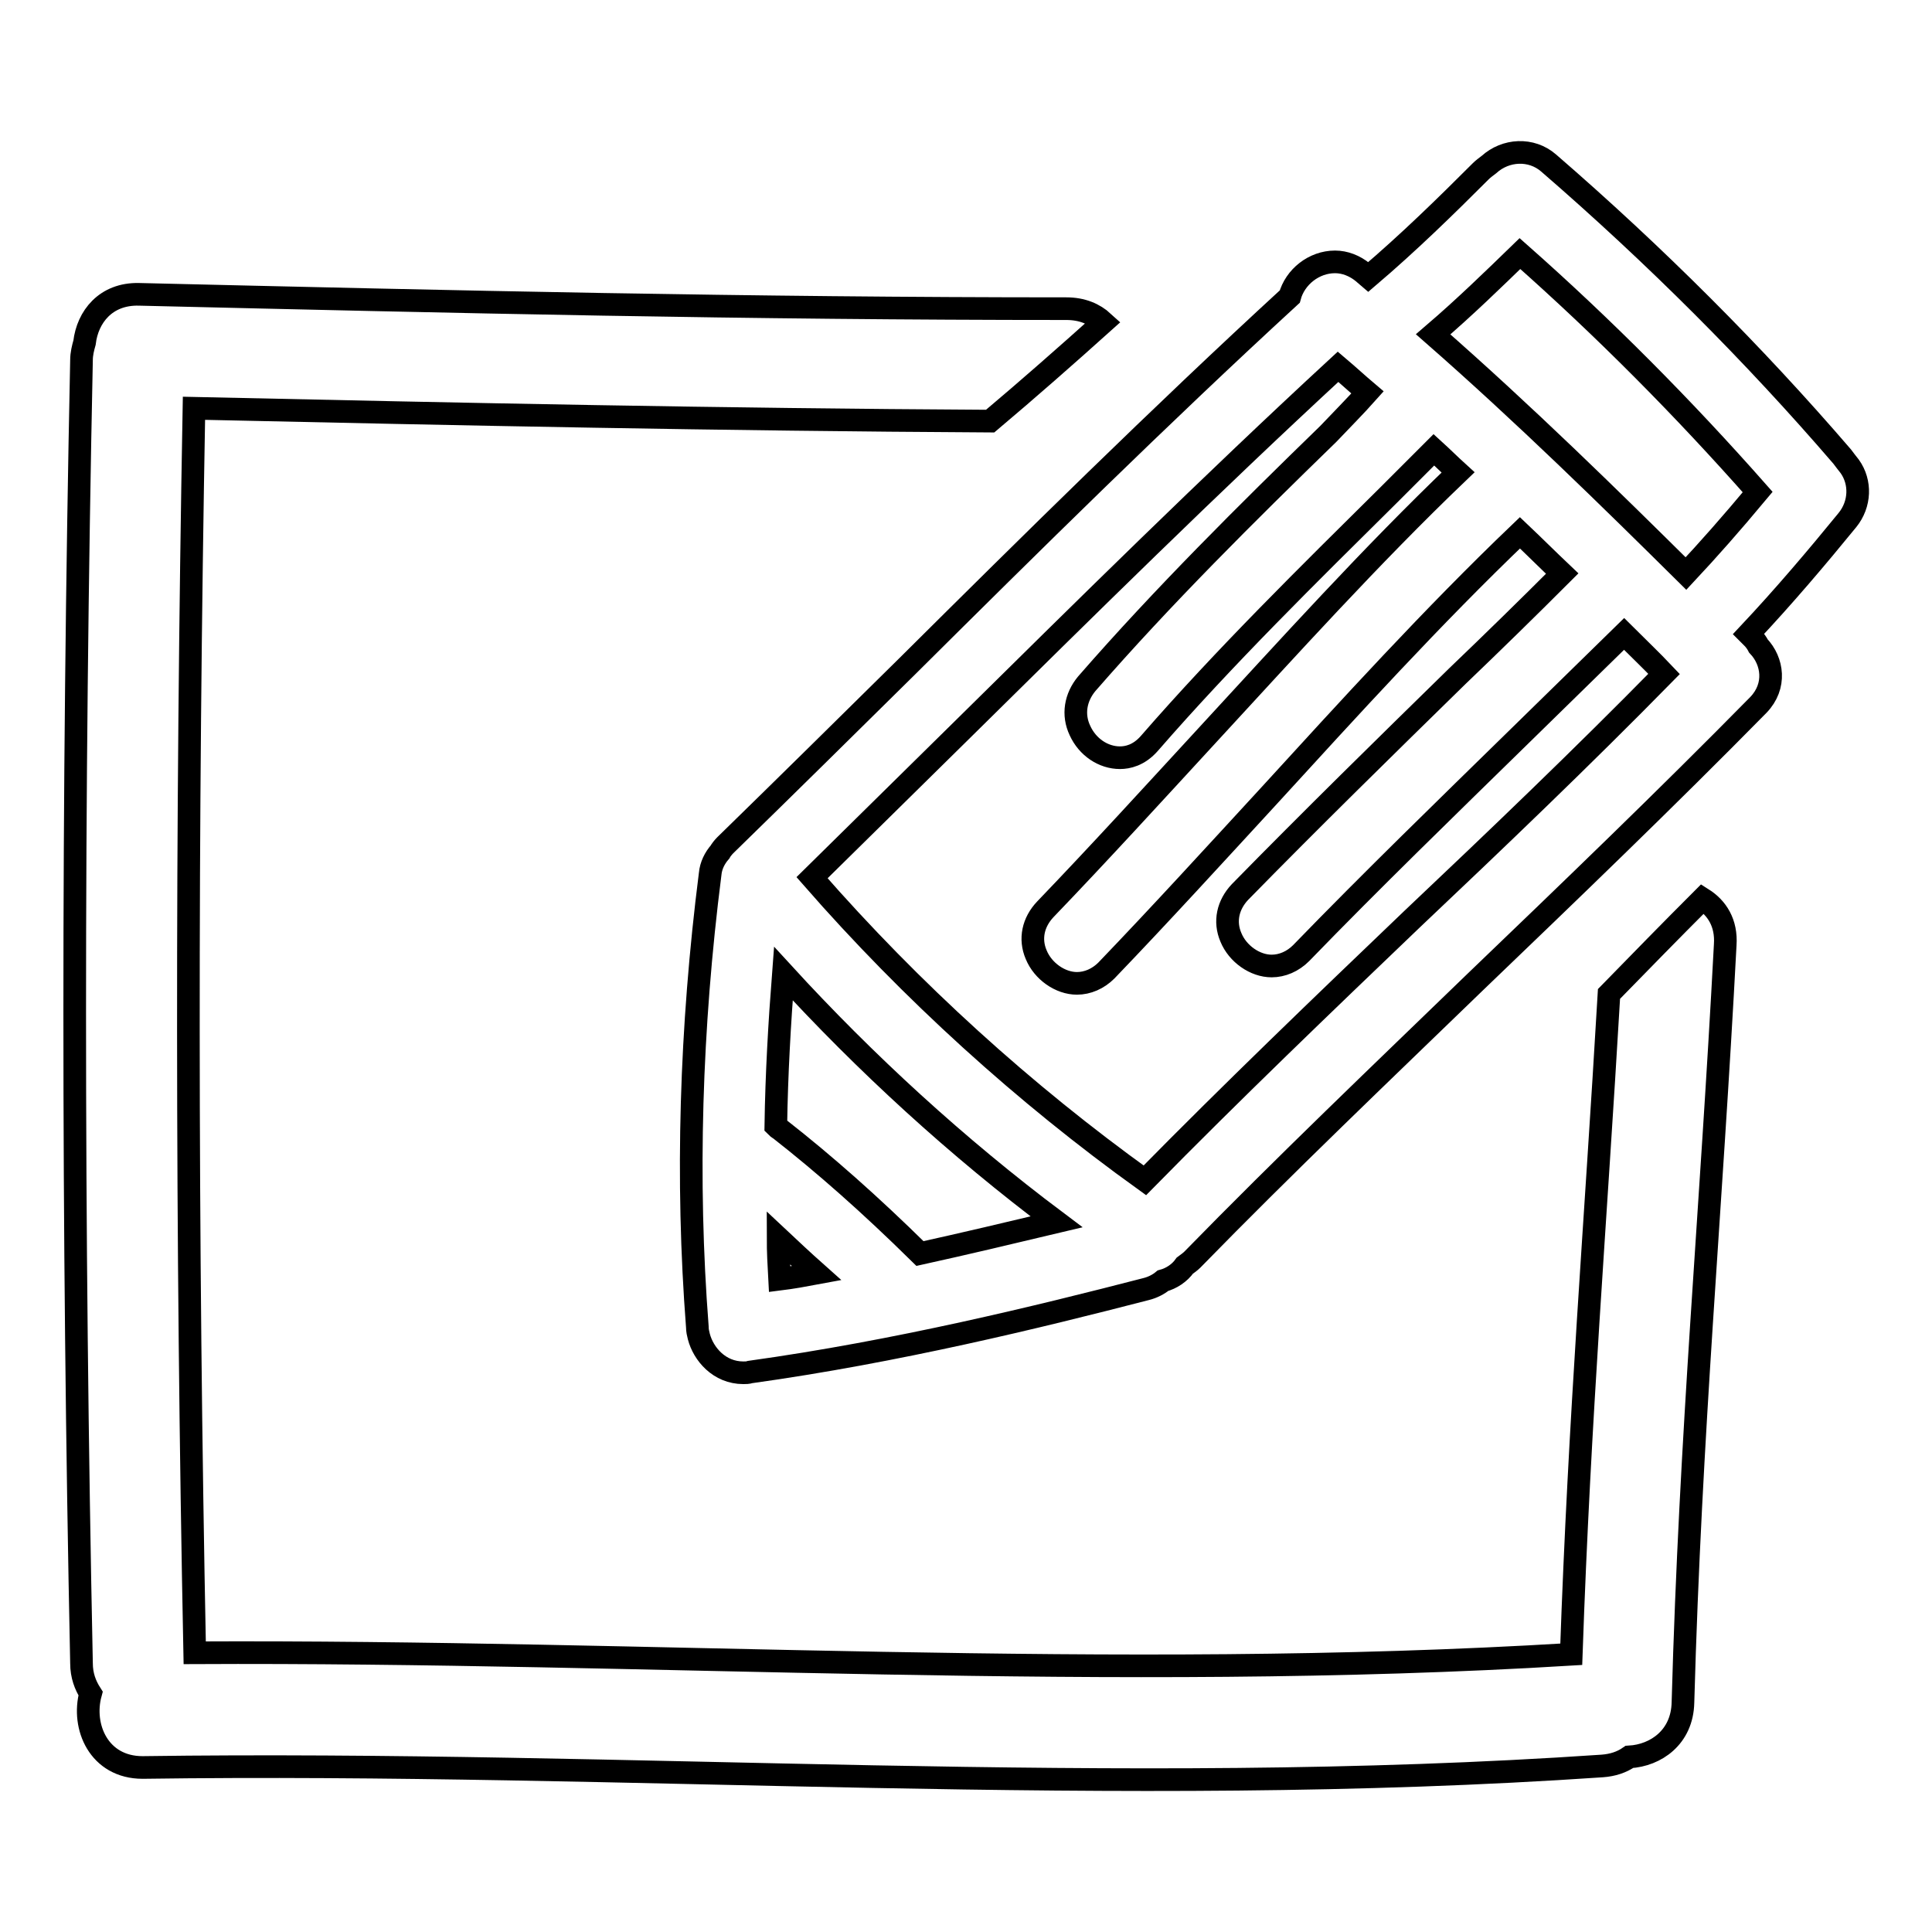
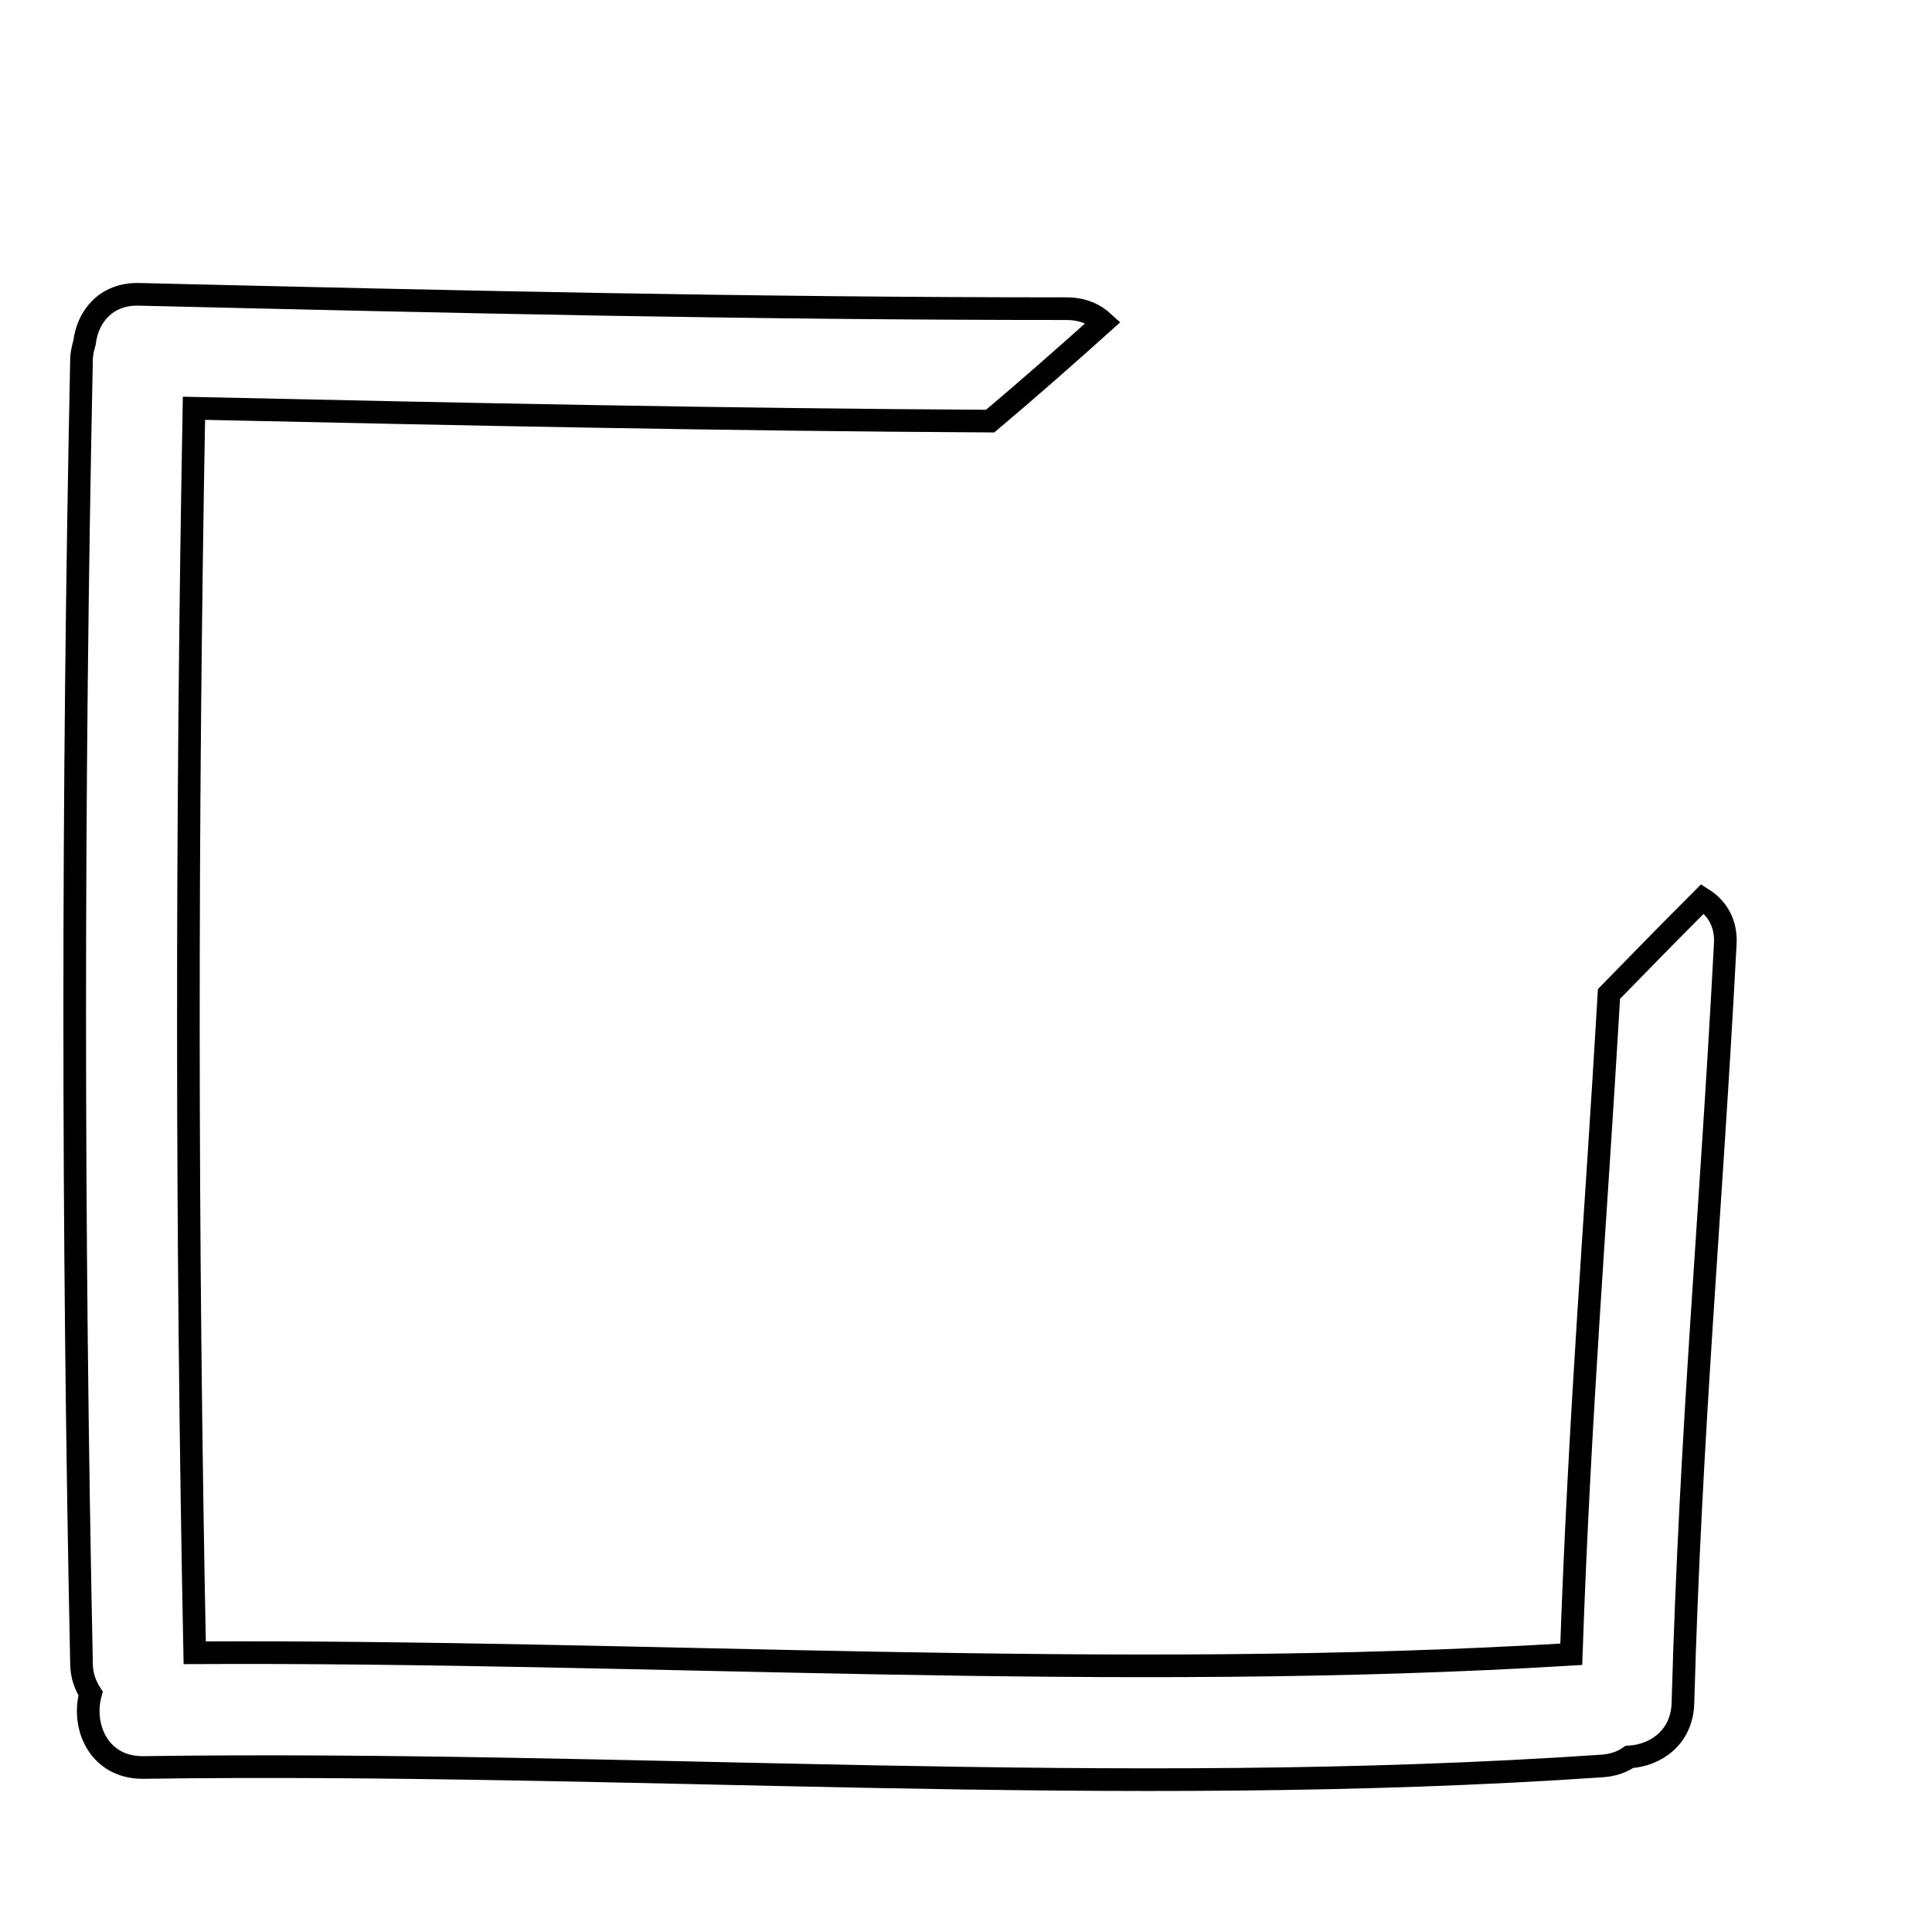
<svg xmlns="http://www.w3.org/2000/svg" version="1.1" x="0px" y="0px" viewBox="0 0 256 256" enable-background="new 0 0 256 256" xml:space="preserve">
  <g>
    <g>
      <g>
        <g>
          <path stroke-width="3" fill-opacity="0" stroke="#000000" d="M212.3,234c1.4-0.1,2.6-0.5,3.6-1.2c3.5-0.2,7-2.6,7.1-7.2c1-36,3.7-64.4,5.6-100.4c0.2-2.9-1.1-4.9-3-6.1c-4.2,4.2-8.3,8.4-12.4,12.6c-1.8,30.8-3.9,55.8-5,87.5c-60.8,3.7-121.6-0.5-182.4-0.2c-1.1-55-1.1-109.9-0.1-164.9c36.4,0.8,69.7,1.5,105.5,1.7c5.1-4.3,10.1-8.7,15-13.1c-1.2-1.1-2.8-1.8-4.9-1.8c-42.2,0-80.7-0.9-122.9-1.9c-4.4-0.1-6.8,3-7.2,6.4c-0.2,0.7-0.4,1.5-0.4,2.3c-1.2,57.6-1.2,115.1,0,172.7c0,1.6,0.5,2.9,1.2,4c-1.2,4.4,1.1,9.8,6.9,9.8C83.5,233.3,147.9,238.4,212.3,234z" />
-           <path stroke-width="3" fill-opacity="0" stroke="#000000" d="M244.1,60.5c-11.7-13.6-24.8-26.7-38.9-38.9c-2.3-2-5.7-1.8-7.9,0.2c-0.4,0.3-0.8,0.6-1.1,0.9c-4.6,4.6-9.5,9.4-14.9,14l-0.7-0.6c-1.1-0.9-2.4-1.4-3.7-1.4c-2.8,0-5.3,2-6,4.6c-17.3,15.9-34.3,32.7-50.7,49c-8,7.9-16,15.8-24.1,23.7c-0.3,0.3-0.6,0.7-0.7,0.9c-0.7,0.8-1.2,1.8-1.3,2.9c-2.6,20.4-3.2,40.6-1.7,60c0,0.5,0.1,0.9,0.2,1.3c0.6,2.3,2.7,4.8,5.9,4.8c0.3,0,0.6,0,0.9-0.1c19.4-2.7,38.2-7.3,52.5-11c0.8-0.2,1.6-0.6,2.2-1.1c1.1-0.3,2.2-1,2.9-2c0.4-0.3,0.7-0.5,1-0.8c12.2-12.5,25.1-24.8,37.5-36.8c12.4-11.9,25.2-24.2,37.5-36.7c2.4-2.5,1.9-5.8,0-7.8c-0.2-0.4-0.5-0.8-0.8-1.1l-0.5-0.5c4.7-5,9.1-10.2,13.1-15.1c1.7-2.1,1.8-5,0.3-7.1C244.7,61.3,244.4,60.9,244.1,60.5z M103.8,129c10.9,11.9,23,23,36.2,32.9c-6.3,1.5-12.2,2.9-18.1,4.2c-6.6-6.5-12.6-11.8-18.6-16.5c-0.2-0.1-0.3-0.2-0.5-0.4C102.9,142.3,103.3,135.5,103.8,129z M189.9,44.3c4.2-3.6,8.1-7.4,11.5-10.7c11.2,9.9,21.7,20.5,31.5,31.6c-3.5,4.2-6.6,7.7-9.5,10.8C213.5,66.2,202,54.9,189.9,44.3z M176,57.5C165.2,68,154.1,79,144,90.6c-1.5,1.8-1.9,4.1-0.9,6.2c1,2.2,3.1,3.6,5.3,3.6c1,0,2.5-0.3,3.9-1.9c10-11.5,21.1-22.4,31.8-33c2-2,3.9-3.9,5.9-5.9c1.1,1,2.1,2,3.2,3c-11.6,11.1-22.5,23.2-33.2,34.8c-7,7.6-14.2,15.5-21.5,23.1c-1.6,1.7-2.1,3.9-1.2,6c0.9,2.2,3.2,3.8,5.4,3.8c1.4,0,2.8-0.6,3.9-1.7c7.3-7.6,14.5-15.5,21.5-23.1c10.7-11.7,21.7-23.8,33.3-34.9c1.9,1.8,3.7,3.6,5.6,5.4l0,0c-4.6,4.6-9.2,9.1-13.9,13.6c-9.5,9.3-19.3,18.9-28.8,28.6c-1.6,1.7-2.1,3.9-1.2,6c0.9,2.2,3.2,3.8,5.4,3.8c1.4,0,2.8-0.6,3.9-1.7c9.4-9.7,19.3-19.3,28.8-28.6c4.7-4.6,9.3-9.1,14-13.7c1.8,1.8,3.6,3.5,5.3,5.3c-10.9,11.1-22.3,22-33.4,32.5c-11.7,11.2-23.8,22.8-35.4,34.6c-16-11.5-30.9-25-44.1-40.1c6.7-6.6,13.4-13.2,20.1-19.8c16.1-15.9,32.7-32.3,49.6-47.9c1.3,1.1,2.6,2.3,3.9,3.4C179.6,53.8,177.8,55.6,176,57.5z M108.2,168.7c-1.6,0.3-3.3,0.6-4.9,0.8c-0.1-1.8-0.2-3.7-0.2-5.5C104.7,165.5,106.4,167.1,108.2,168.7z" />
        </g>
      </g>
      <g />
      <g />
      <g />
      <g />
      <g />
      <g />
      <g />
      <g />
      <g />
      <g />
      <g />
      <g />
      <g />
      <g />
      <g />
    </g>
  </g>
</svg>